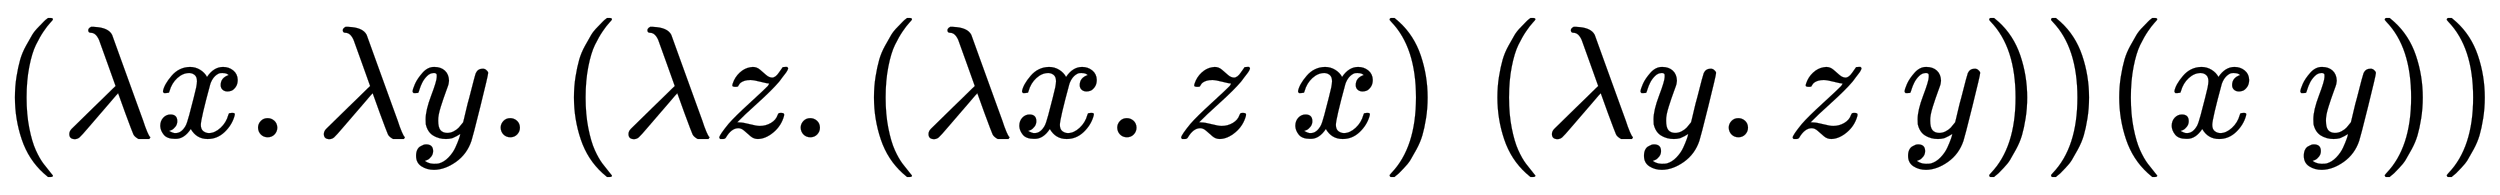
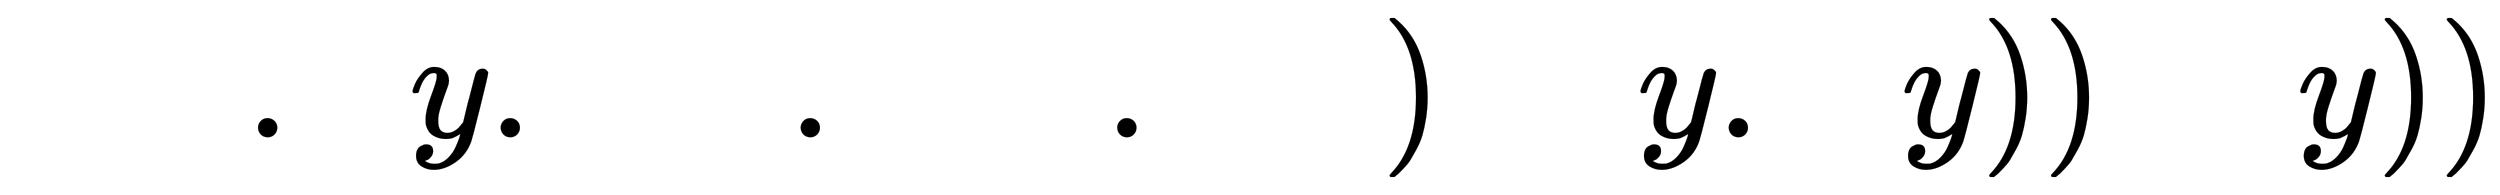
<svg xmlns="http://www.w3.org/2000/svg" xmlns:xlink="http://www.w3.org/1999/xlink" width="36.52ex" height="2.843ex" style="vertical-align: -0.838ex;" viewBox="0 -863.1 15723.8 1223.9" role="img" focusable="false" aria-labelledby="MathJax-SVG-1-Title">
  <title id="MathJax-SVG-1-Title">left parenthesis lamda x period lamda y period left parenthesis lamda z period left parenthesis lamda x period z x right parenthesis left parenthesis lamda y period z y right parenthesis right parenthesis left parenthesis x y right parenthesis right parenthesis</title>
  <defs aria-hidden="true">
-     <path stroke-width="1" id="E1-MJMAIN-28" d="M94 250Q94 319 104 381T127 488T164 576T202 643T244 695T277 729T302 750H315H319Q333 750 333 741Q333 738 316 720T275 667T226 581T184 443T167 250T184 58T225 -81T274 -167T316 -220T333 -241Q333 -250 318 -250H315H302L274 -226Q180 -141 137 -14T94 250Z" />
-     <path stroke-width="1" id="E1-MJMATHI-3BB" d="M166 673Q166 685 183 694H202Q292 691 316 644Q322 629 373 486T474 207T524 67Q531 47 537 34T546 15T551 6T555 2T556 -2T550 -11H482Q457 3 450 18T399 152L354 277L340 262Q327 246 293 207T236 141Q211 112 174 69Q123 9 111 -1T83 -12Q47 -12 47 20Q47 37 61 52T199 187Q229 216 266 252T321 306L338 322Q338 323 288 462T234 612Q214 657 183 657Q166 657 166 673Z" />
-     <path stroke-width="1" id="E1-MJMATHI-78" d="M52 289Q59 331 106 386T222 442Q257 442 286 424T329 379Q371 442 430 442Q467 442 494 420T522 361Q522 332 508 314T481 292T458 288Q439 288 427 299T415 328Q415 374 465 391Q454 404 425 404Q412 404 406 402Q368 386 350 336Q290 115 290 78Q290 50 306 38T341 26Q378 26 414 59T463 140Q466 150 469 151T485 153H489Q504 153 504 145Q504 144 502 134Q486 77 440 33T333 -11Q263 -11 227 52Q186 -10 133 -10H127Q78 -10 57 16T35 71Q35 103 54 123T99 143Q142 143 142 101Q142 81 130 66T107 46T94 41L91 40Q91 39 97 36T113 29T132 26Q168 26 194 71Q203 87 217 139T245 247T261 313Q266 340 266 352Q266 380 251 392T217 404Q177 404 142 372T93 290Q91 281 88 280T72 278H58Q52 284 52 289Z" />
    <path stroke-width="1" id="E1-MJMAIN-2E" d="M78 60Q78 84 95 102T138 120Q162 120 180 104T199 61Q199 36 182 18T139 0T96 17T78 60Z" />
    <path stroke-width="1" id="E1-MJMATHI-79" d="M21 287Q21 301 36 335T84 406T158 442Q199 442 224 419T250 355Q248 336 247 334Q247 331 231 288T198 191T182 105Q182 62 196 45T238 27Q261 27 281 38T312 61T339 94Q339 95 344 114T358 173T377 247Q415 397 419 404Q432 431 462 431Q475 431 483 424T494 412T496 403Q496 390 447 193T391 -23Q363 -106 294 -155T156 -205Q111 -205 77 -183T43 -117Q43 -95 50 -80T69 -58T89 -48T106 -45Q150 -45 150 -87Q150 -107 138 -122T115 -142T102 -147L99 -148Q101 -153 118 -160T152 -167H160Q177 -167 186 -165Q219 -156 247 -127T290 -65T313 -9T321 21L315 17Q309 13 296 6T270 -6Q250 -11 231 -11Q185 -11 150 11T104 82Q103 89 103 113Q103 170 138 262T173 379Q173 380 173 381Q173 390 173 393T169 400T158 404H154Q131 404 112 385T82 344T65 302T57 280Q55 278 41 278H27Q21 284 21 287Z" />
-     <path stroke-width="1" id="E1-MJMATHI-7A" d="M347 338Q337 338 294 349T231 360Q211 360 197 356T174 346T162 335T155 324L153 320Q150 317 138 317Q117 317 117 325Q117 330 120 339Q133 378 163 406T229 440Q241 442 246 442Q271 442 291 425T329 392T367 375Q389 375 411 408T434 441Q435 442 449 442H462Q468 436 468 434Q468 430 463 420T449 399T432 377T418 358L411 349Q368 298 275 214T160 106L148 94L163 93Q185 93 227 82T290 71Q328 71 360 90T402 140Q406 149 409 151T424 153Q443 153 443 143Q443 138 442 134Q425 72 376 31T278 -11Q252 -11 232 6T193 40T155 57Q111 57 76 -3Q70 -11 59 -11H54H41Q35 -5 35 -2Q35 13 93 84Q132 129 225 214T340 322Q352 338 347 338Z" />
    <path stroke-width="1" id="E1-MJMAIN-29" d="M60 749L64 750Q69 750 74 750H86L114 726Q208 641 251 514T294 250Q294 182 284 119T261 12T224 -76T186 -143T145 -194T113 -227T90 -246Q87 -249 86 -250H74Q66 -250 63 -250T58 -247T55 -238Q56 -237 66 -225Q221 -64 221 250T66 725Q56 737 55 738Q55 746 60 749Z" />
  </defs>
  <g stroke="currentColor" fill="currentColor" stroke-width="0" transform="matrix(1 0 0 -1 0 0)" aria-hidden="true">
    <use xlink:href="#E1-MJMAIN-28" x="0" y="0" />
    <use xlink:href="#E1-MJMATHI-3BB" x="389" y="0" />
    <use xlink:href="#E1-MJMATHI-78" x="973" y="0" />
    <use xlink:href="#E1-MJMAIN-2E" x="1545" y="0" />
    <use xlink:href="#E1-MJMATHI-3BB" x="1990" y="0" />
    <use xlink:href="#E1-MJMATHI-79" x="2574" y="0" />
    <use xlink:href="#E1-MJMAIN-2E" x="3071" y="0" />
    <use xlink:href="#E1-MJMAIN-28" x="3516" y="0" />
    <use xlink:href="#E1-MJMATHI-3BB" x="3906" y="0" />
    <use xlink:href="#E1-MJMATHI-7A" x="4489" y="0" />
    <use xlink:href="#E1-MJMAIN-2E" x="4958" y="0" />
    <use xlink:href="#E1-MJMAIN-28" x="5403" y="0" />
    <use xlink:href="#E1-MJMATHI-3BB" x="5793" y="0" />
    <use xlink:href="#E1-MJMATHI-78" x="6376" y="0" />
    <use xlink:href="#E1-MJMAIN-2E" x="6949" y="0" />
    <use xlink:href="#E1-MJMATHI-7A" x="7394" y="0" />
    <use xlink:href="#E1-MJMATHI-78" x="8112" y="0" />
    <use xlink:href="#E1-MJMAIN-29" x="8685" y="0" />
    <use xlink:href="#E1-MJMAIN-28" x="9324" y="0" />
    <use xlink:href="#E1-MJMATHI-3BB" x="9714" y="0" />
    <use xlink:href="#E1-MJMATHI-79" x="10297" y="0" />
    <use xlink:href="#E1-MJMAIN-2E" x="10795" y="0" />
    <use xlink:href="#E1-MJMATHI-7A" x="11240" y="0" />
    <use xlink:href="#E1-MJMATHI-79" x="11958" y="0" />
    <use xlink:href="#E1-MJMAIN-29" x="12456" y="0" />
    <use xlink:href="#E1-MJMAIN-29" x="12845" y="0" />
    <use xlink:href="#E1-MJMAIN-28" x="13235" y="0" />
    <use xlink:href="#E1-MJMATHI-78" x="13624" y="0" />
    <use xlink:href="#E1-MJMATHI-79" x="14447" y="0" />
    <use xlink:href="#E1-MJMAIN-29" x="14944" y="0" />
    <use xlink:href="#E1-MJMAIN-29" x="15334" y="0" />
  </g>
</svg>